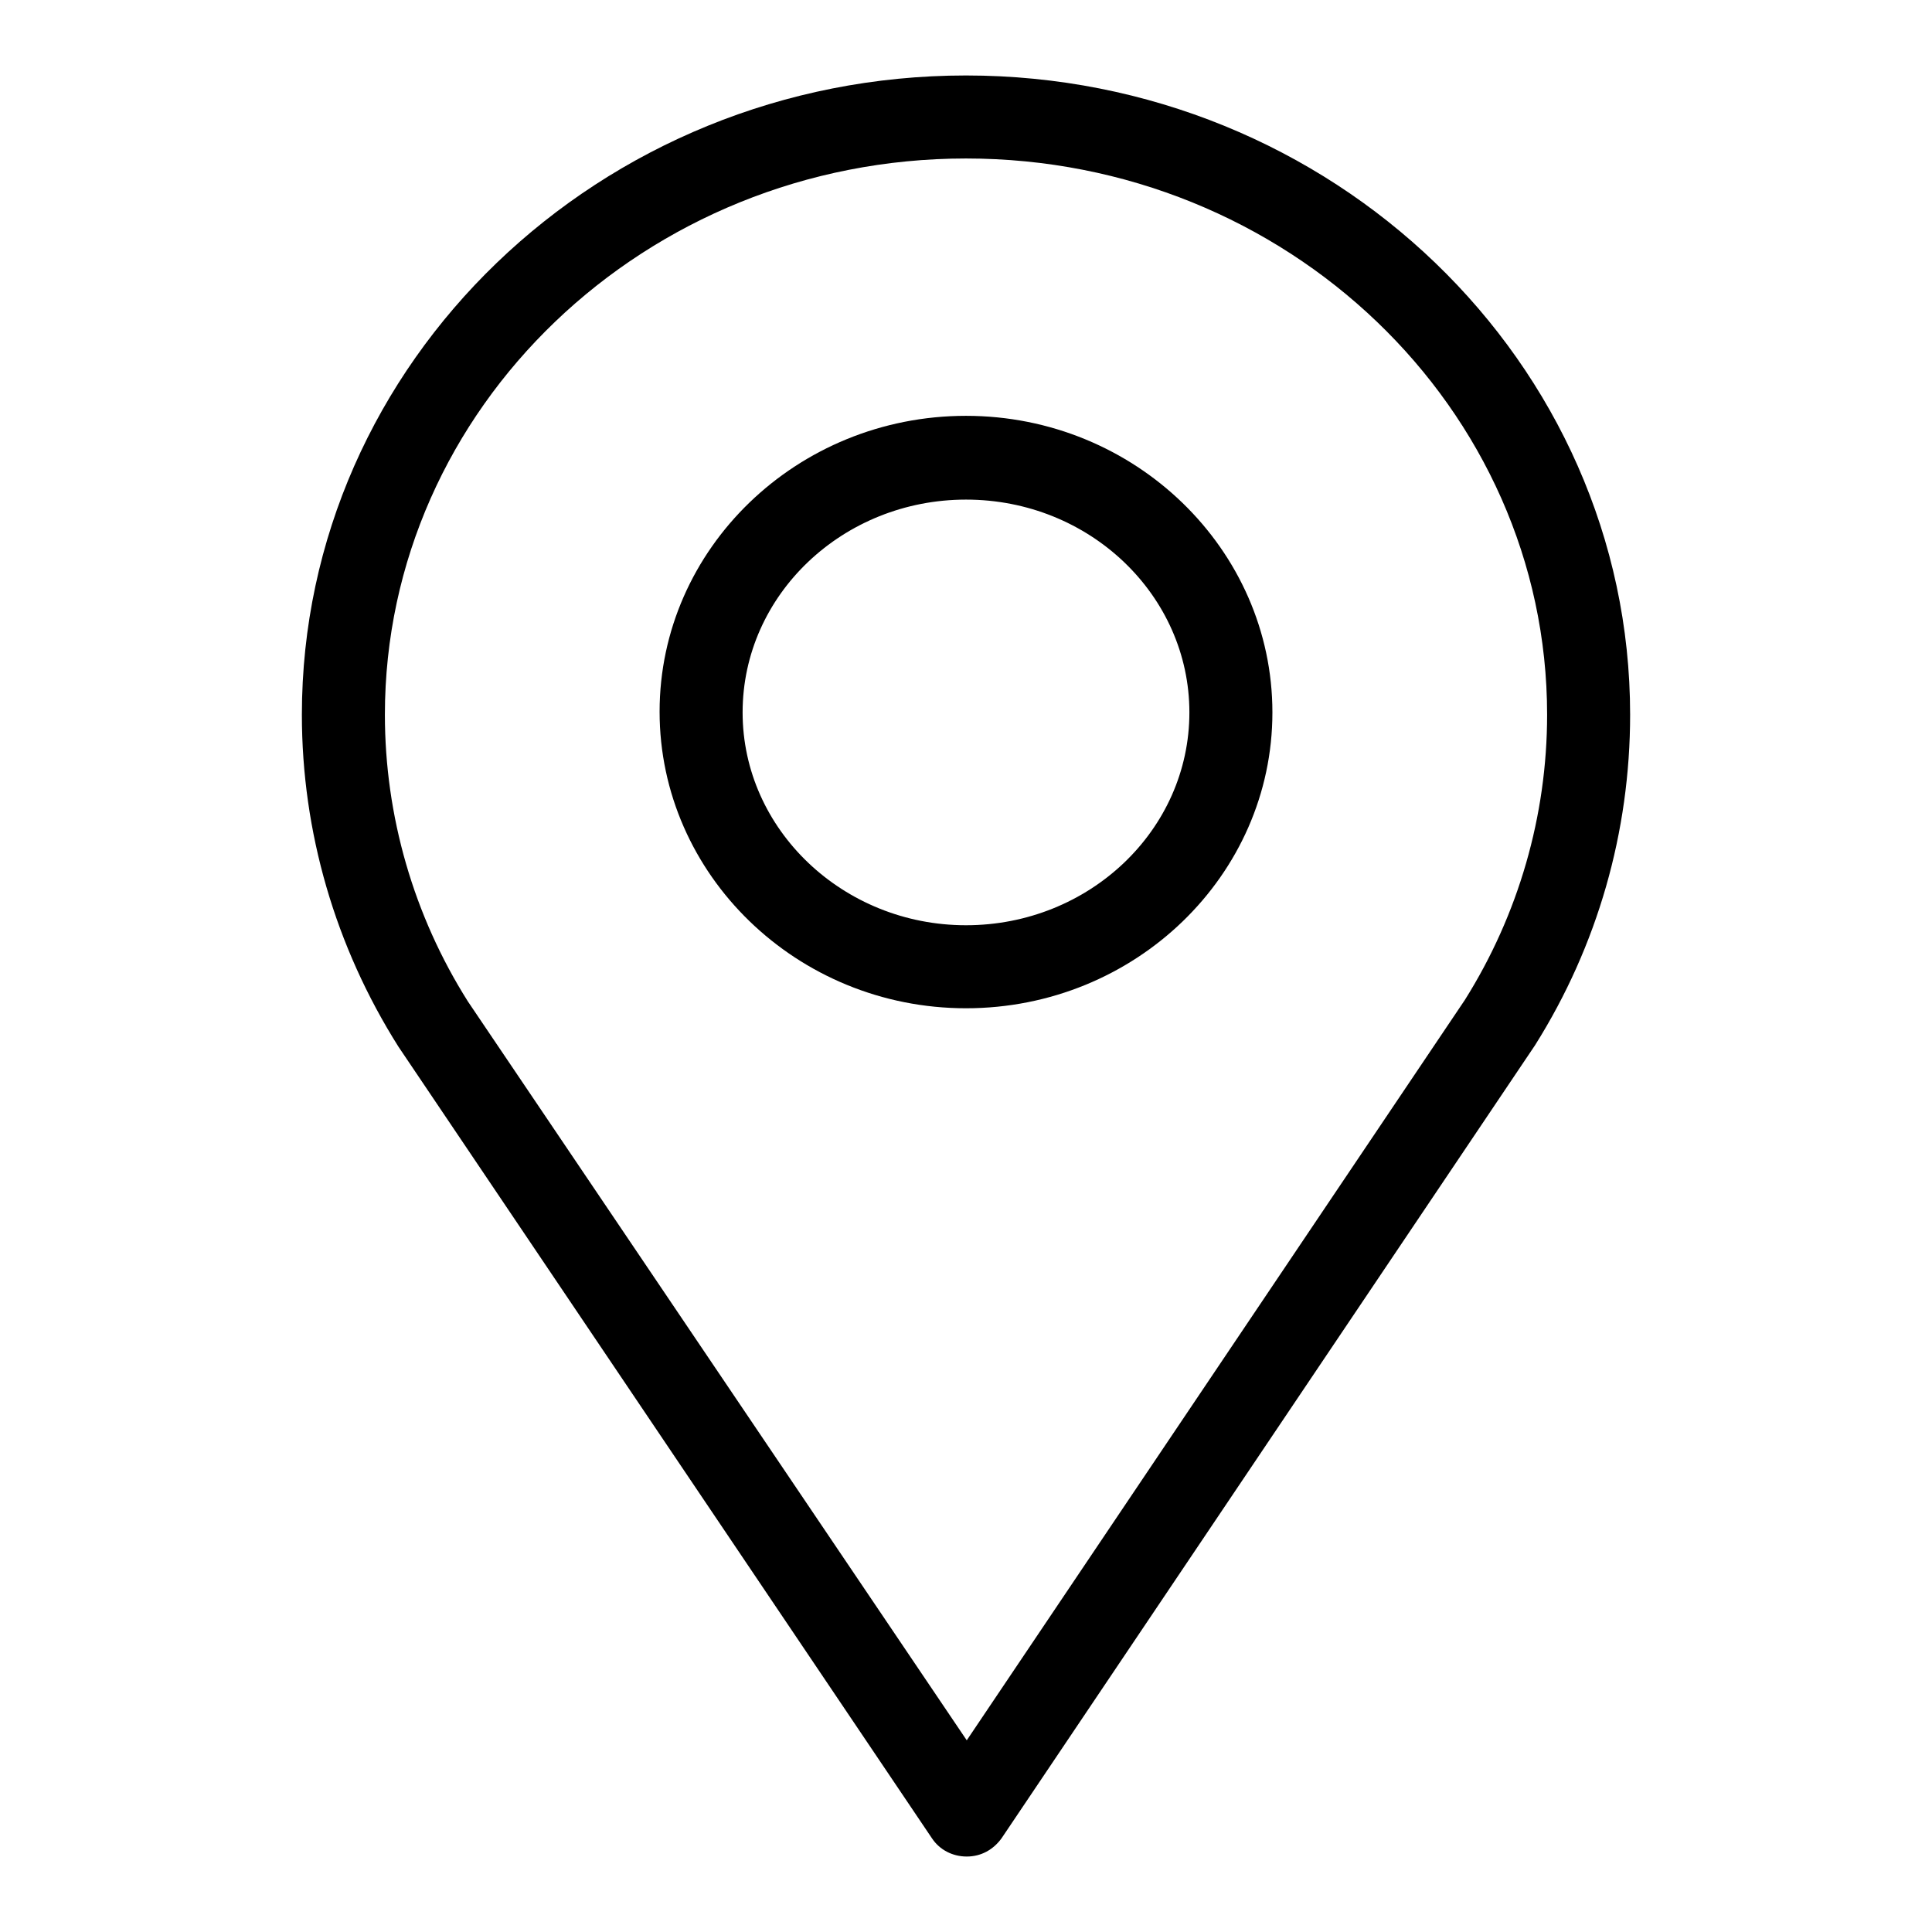
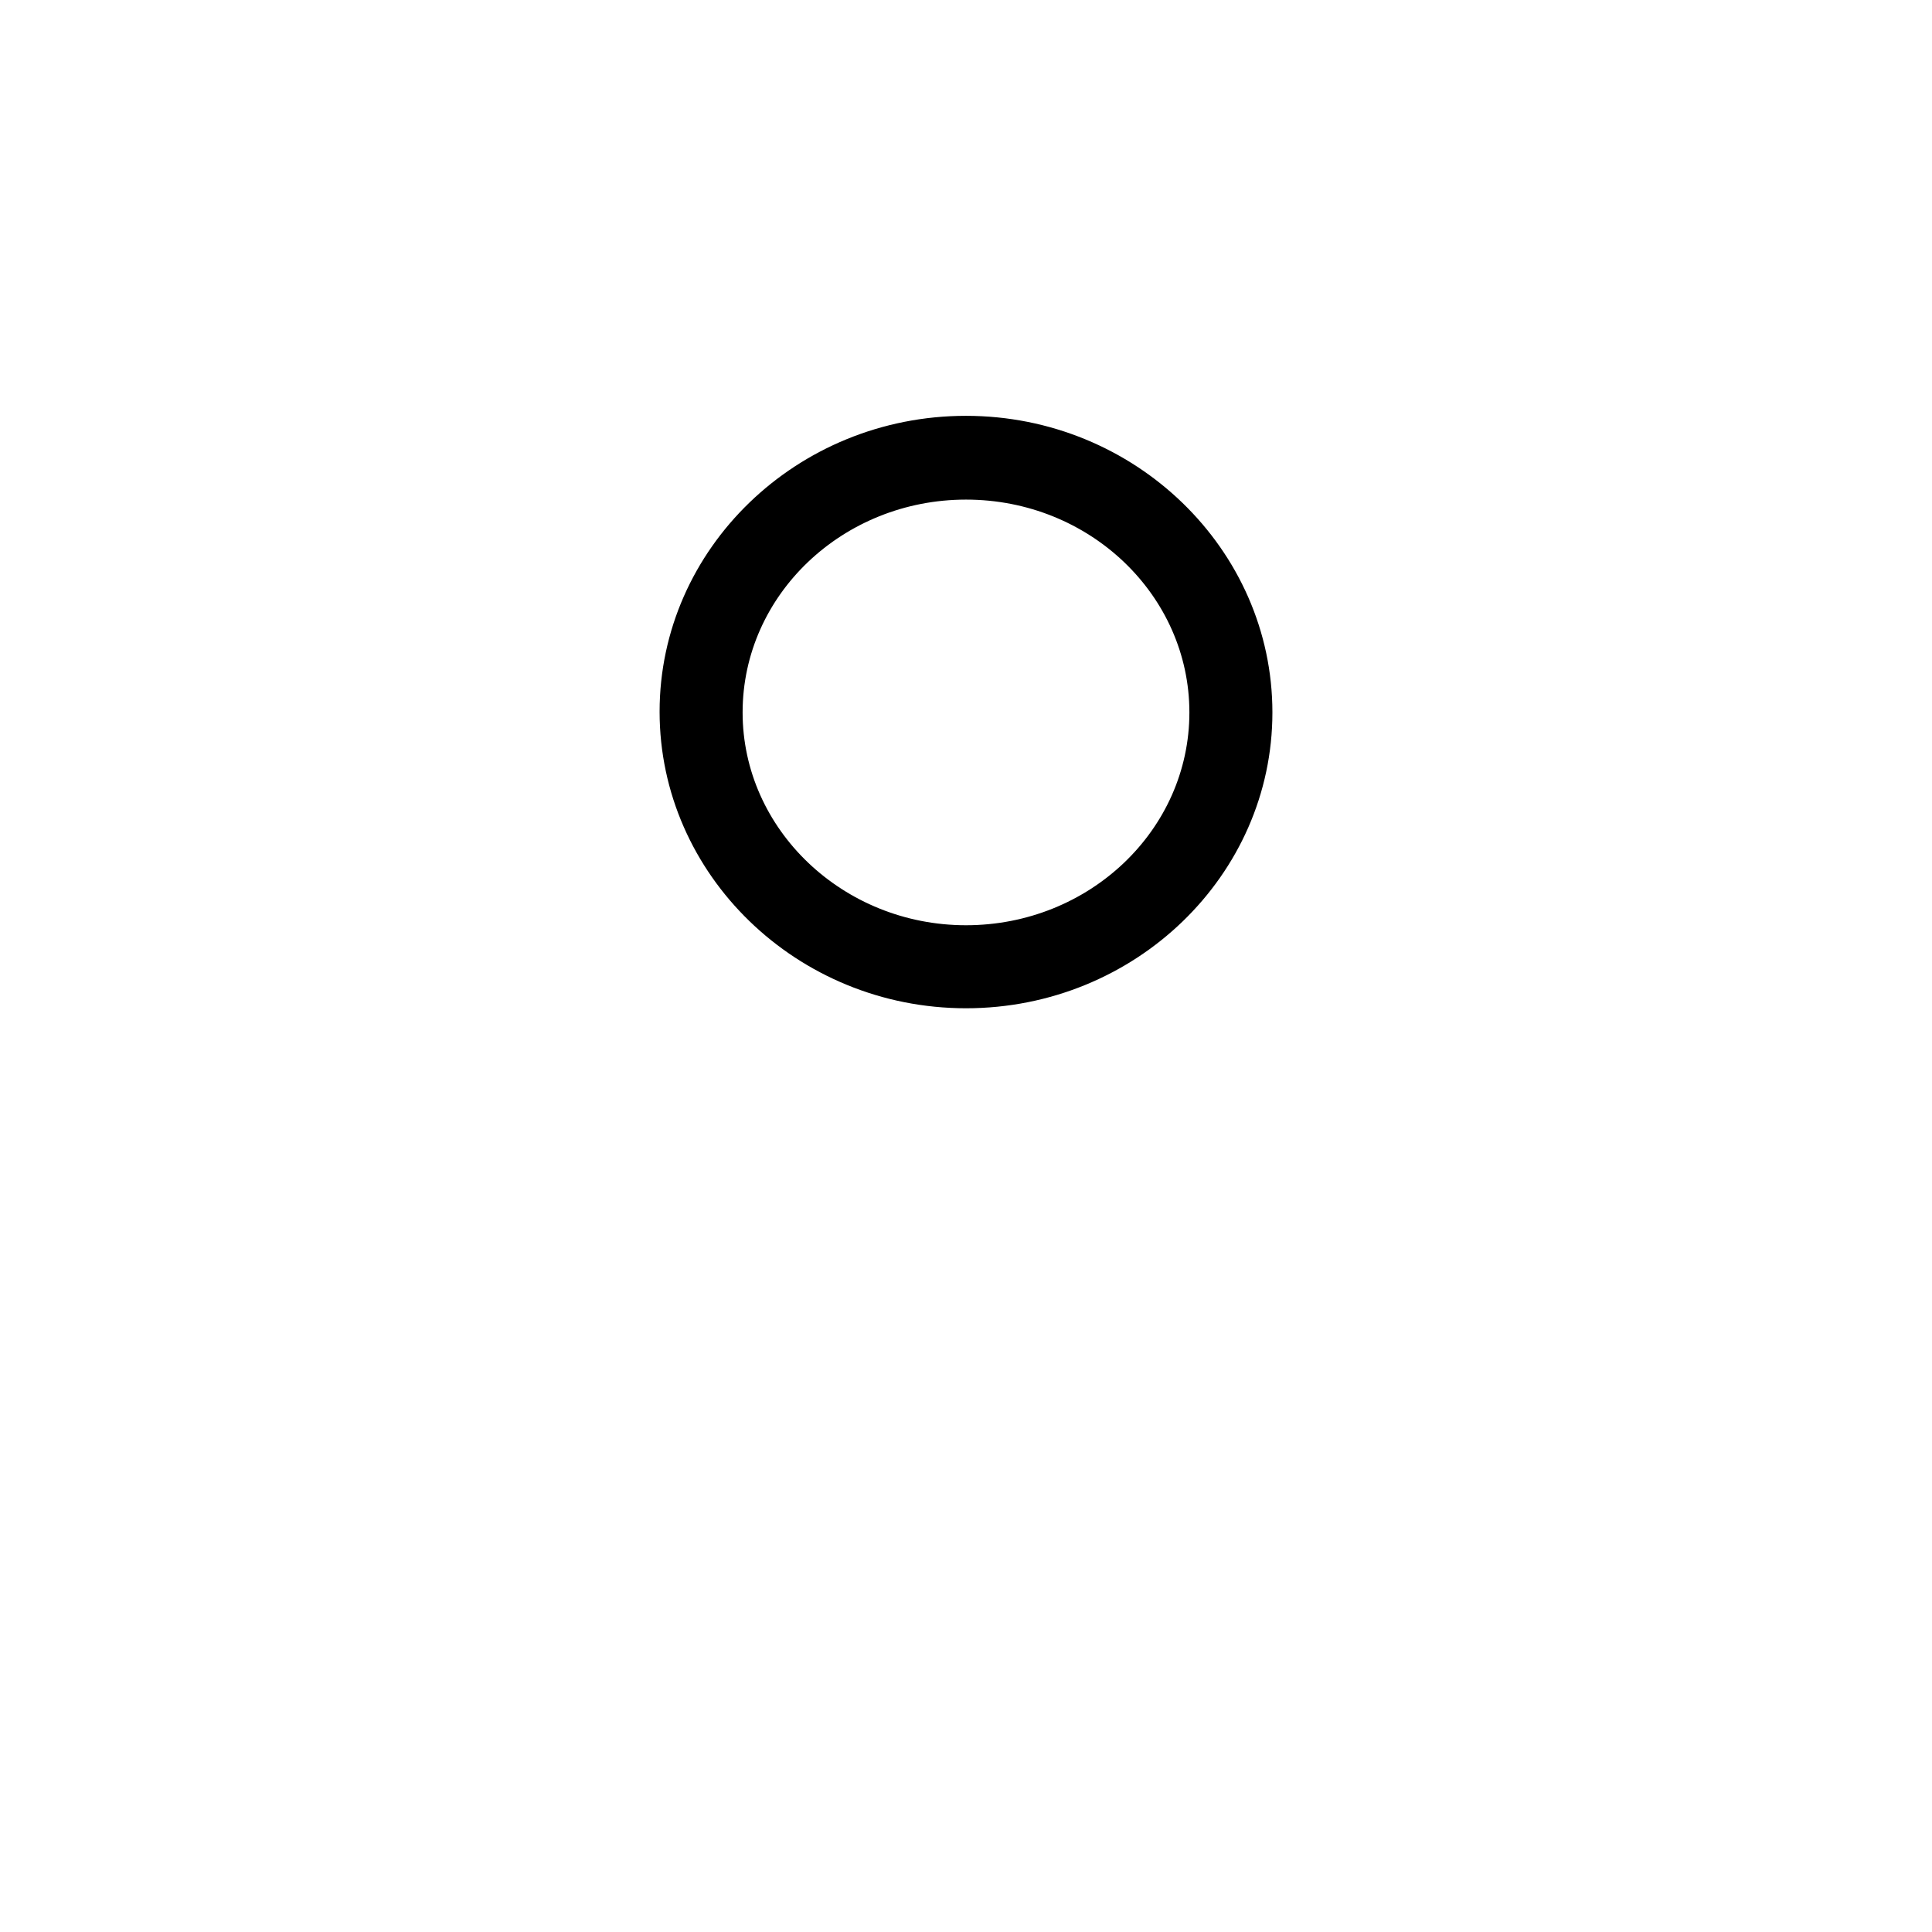
<svg xmlns="http://www.w3.org/2000/svg" version="1.1" x="0px" y="0px" viewBox="0 0 256 256" enable-background="new 0 0 256 256" xml:space="preserve">
  <g>
    <g>
-       <path fill="#000000" d="M128,10c-48.5,0-88,38-88,84.7c0,15.5,4.4,30.7,12.8,44l70.7,104.9c1,1.5,2.7,2.4,4.6,2.4s3.5-0.9,4.6-2.4l70.7-105.1c8.3-13.2,12.6-28.3,12.6-43.8C216,48,176.5,10,128,10z M128,21c42.5,0,77,33.1,77,73.7c0,13.4-3.8,26.5-10.9,37.8l-66,98.1L62,132.7c-7.2-11.4-11-24.6-11-38C51,54.1,85.5,21,128,21z" />
      <path fill="#000000" d="M128,133.6c22.4,0,40.6-17.6,40.6-39.2S150.4,55.1,128,55.1c-22.4,0-40.6,17.6-40.6,39.2S105.6,133.6,128,133.6z M128,66.2c16.4,0,29.6,12.7,29.6,28.2c0,15.6-13.3,28.2-29.6,28.2c-16.3,0-29.6-12.7-29.6-28.2C98.4,78.8,111.7,66.2,128,66.2z" />
    </g>
  </g>
</svg>